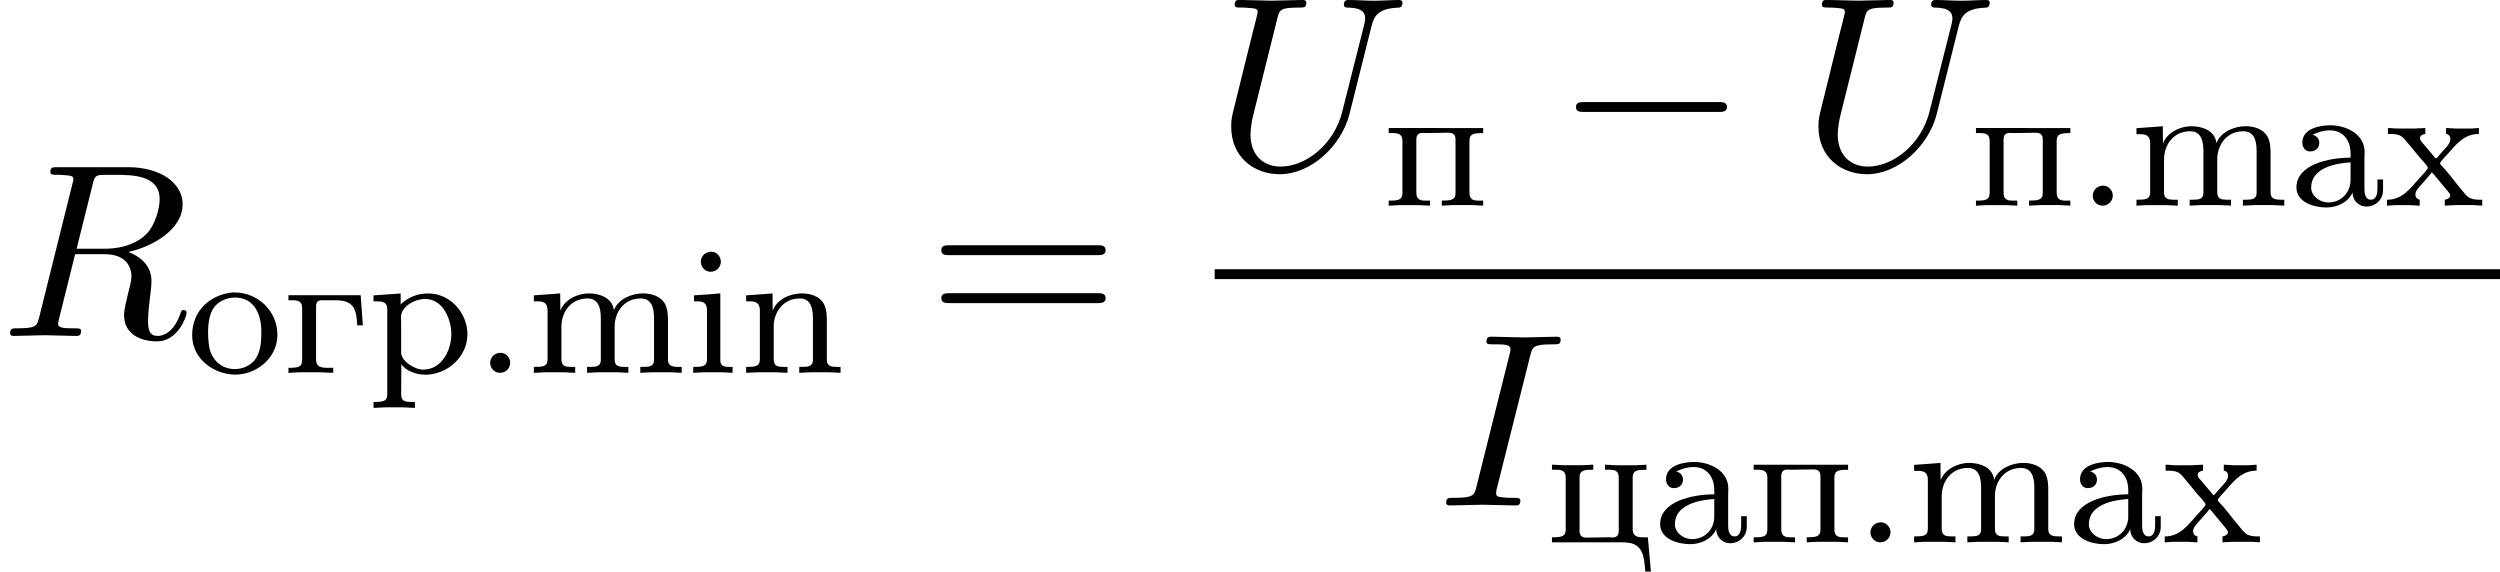
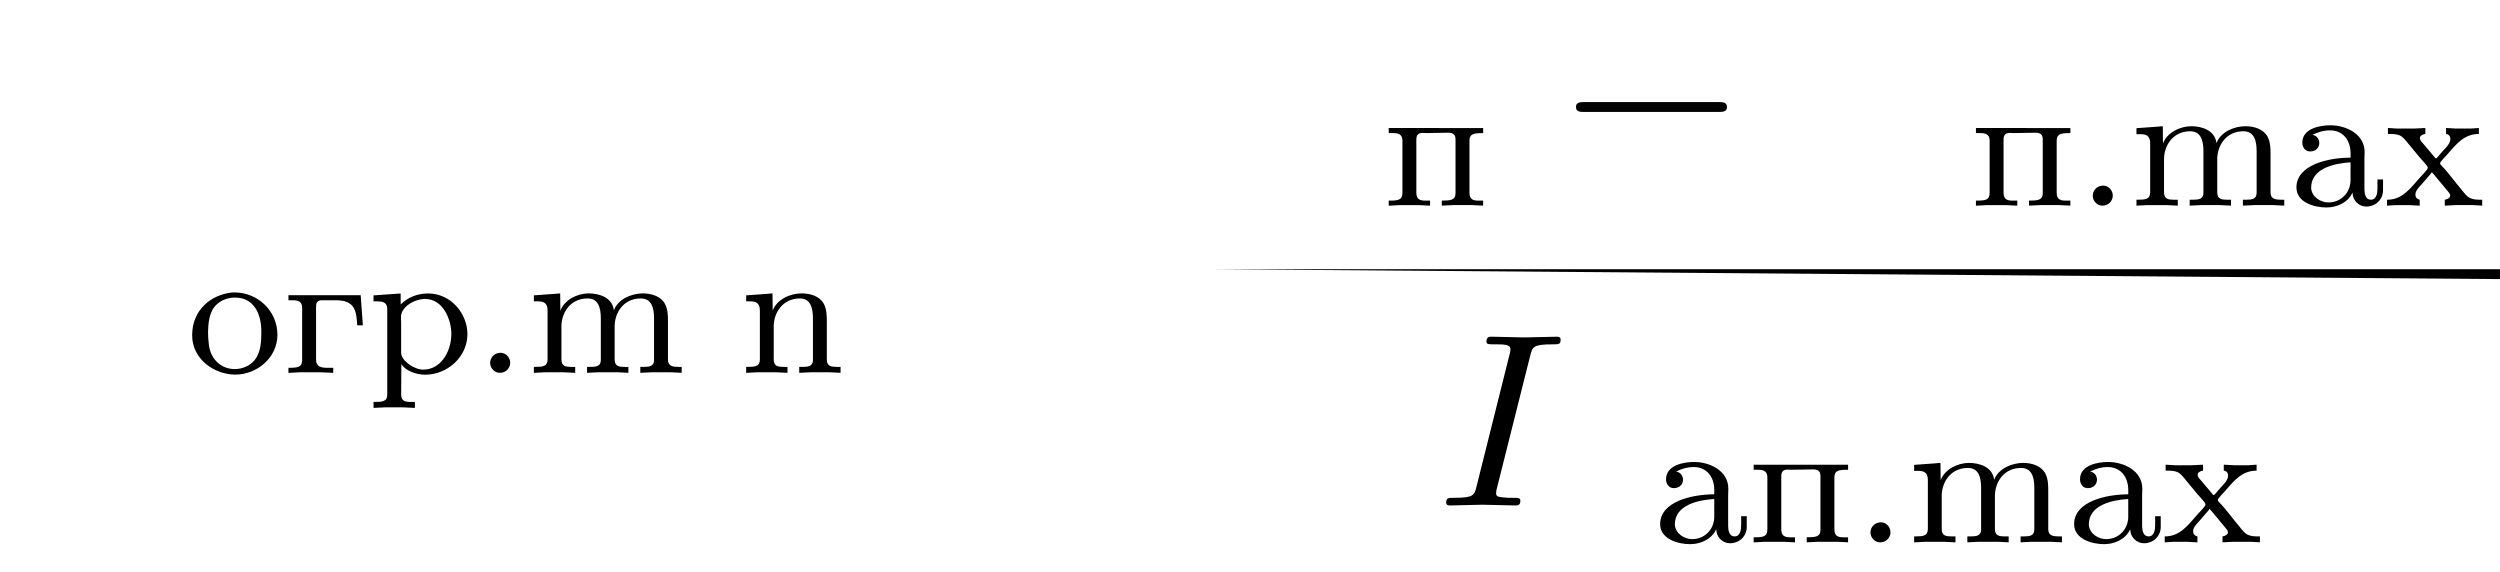
<svg xmlns="http://www.w3.org/2000/svg" xmlns:xlink="http://www.w3.org/1999/xlink" height="42.214" viewBox="53.798 57.787 110.362 25.234" width="184.627">
  <defs>
    <path d="M1.116-.885c-.24.032-.383.24-.383.44 0 .214.176.437.43.437.272 0 .455-.215.455-.446 0-.215-.175-.44-.43-.44-.024 0-.048.01-.072.01z" id="g0-46" />
    <path d="M1.068-3.132v-.008c.255-.12.478-.192.773-.192.543 0 .902.407.902 1.02v.184c-.99 0-2.39.32-2.39 1.315 0 .67.804.885 1.322.885.446 0 .94-.2 1.147-.646h.01c0 .335.278.606.605.606.407 0 .74-.303.74-.725v-.47H3.93v.39c0 .207-.04.502-.288.502-.255 0-.287-.296-.287-.47v-1.34c0-.096.008-.2.008-.295 0-.797-.82-1.18-1.514-1.18-.43 0-1.236.128-1.236.765 0 .176.103.39.342.39.255 0 .407-.166.407-.374 0-.16-.096-.318-.295-.358zm1.674 1.21v.782c0 .558-.423.99-.973.99-.36 0-.734-.248-.766-.623v-.032c0-.87 1.076-1.076 1.738-1.116z" id="g0-97" />
-     <path d="M.36-3.427v.263h.126c.255 0 .447.048.447.39v2.168c0 .327-.208.335-.606.335v.262l.486-.024h.805l.446.024V-.27h-.11c-.232 0-.432-.017-.432-.288v-2.957l-.295.024-.868.063zm.684-1.92c-.24.03-.382.238-.382.437 0 .216.175.44.43.44.27 0 .454-.216.454-.448 0-.215-.175-.438-.43-.438-.024 0-.048.008-.072.008z" id="g0-105" />
    <path d="M.32-3.427v.263h.15c.23 0 .455.032.455.398v2.16C.925-.28.717-.27.32-.27v.262l.485-.024h.837l.502.024V-.27h-.167c-.247 0-.44-.025-.44-.328v-1.458c0-.59.376-1.236 1.157-1.236.454 0 .582.383.582.87v1.848c0 .28-.215.303-.447.303h-.16v.262l.502-.024h.837l.485.024V-.27h-.167c-.247 0-.44-.025-.44-.328v-1.458c0-.59.376-1.236 1.157-1.236.454 0 .582.383.582.87v1.848c0 .28-.215.303-.446.303h-.16v.262l.503-.024h.837l.486.024V-.27H6.71c-.238 0-.47-.025-.47-.312v-1.705c0-.255-.007-.518-.127-.758-.19-.35-.606-.47-.98-.47-.486 0-1.084.24-1.275.733H3.85c-.072-.55-.638-.733-1.108-.733-.494 0-1.076.28-1.252.765l-.008-.765-.294.024-.87.063z" id="g0-109" />
    <path d="M.32-3.427v.263h.15c.23 0 .455.032.455.398v2.16C.925-.28.717-.27.32-.27v.262l.485-.024h.837l.502.024V-.27h-.167c-.247 0-.44-.025-.44-.328v-1.466c0-.59.392-1.228 1.157-1.228.454 0 .574.4.574.877v1.84c0 .28-.215.304-.447.304h-.158v.262l.502-.024H4l.487.024V-.27h-.16c-.23 0-.446-.025-.446-.312V-2.28c0-.262-.007-.533-.134-.78-.2-.35-.614-.455-.988-.455-.487 0-1.092.263-1.268.765l-.008-.765-.294.024-.87.063z" id="g0-110" />
    <path d="M.175-3.435v.263H.27c.144 0 .304.008.43.064.145.07.248.207.344.326l.502.606c.12.152.39.407.39.494 0 .08-.246.32-.374.463-.406.455-.75.95-1.427.95v.262l.35-.024h.655l.438.024V-.27c-.135-.033-.19-.12-.19-.224 0-.168.142-.31.246-.423l.303-.35c.056-.072.127-.136.175-.215.072.063.128.143.19.215l.503.605c.048.064.12.128.12.208 0 .103-.135.175-.24.183v.262l.487-.024h.765l.4.024V-.27h-.09c-.15 0-.31-.01-.445-.073-.152-.07-.255-.223-.36-.35-.318-.367-.597-.78-.94-1.124-.007-.016-.023-.032-.023-.056v-.008c0-.065.23-.288.34-.415.416-.487.76-.877 1.372-.877v-.263l-.35.024H3.18l-.438-.025v.263c.127.016.19.11.19.223 0 .24-.294.47-.43.64-.063.07-.16.214-.207.214-.03 0-.055-.04-.07-.064l-.464-.55c-.062-.072-.174-.175-.174-.28 0-.11.136-.174.24-.182v-.263l-.495.024H.583l-.407-.025z" id="g0-120" />
    <path d="M1.068-3.132v-.008c.255-.12.478-.192.773-.192.543 0 .902.407.902 1.02v.184c-.99 0-2.39.32-2.39 1.315 0 .67.804.885 1.322.885.446 0 .94-.2 1.147-.646h.01c0 .335.278.606.605.606.407 0 .74-.303.74-.725v-.47H3.93v.39c0 .207-.04.502-.288.502-.255 0-.287-.296-.287-.47v-1.34c0-.096.008-.2.008-.295 0-.797-.82-1.18-1.514-1.18-.43 0-1.236.128-1.236.765 0 .176.103.39.342.39.255 0 .407-.166.407-.374 0-.16-.096-.318-.295-.358zm1.674 1.21v.782c0 .558-.423.99-.973.99-.36 0-.734-.248-.766-.623v-.032c0-.87 1.076-1.076 1.738-1.116z" id="g0-224" />
    <path d="M.263-3.435v.223h.175c.23 0 .43.032.43.343V-.58c0 .327-.183.35-.605.35v.224L.75-.032h.916l.574.024V-.23H2c-.286 0-.518-.033-.518-.368v-2.335c0-.175.064-.28.255-.28h.574c.232 0 .472.017.663.152.303.207.295.637.327.956h.247l-.096-1.33H.264z" id="g0-227" />
    <path d="M1.993-3.555C1.076-3.46.23-2.798.23-1.665.23-.6 1.22.07 2.137.07c.925 0 1.857-.718 1.857-1.762 0-1.028-.845-1.865-1.897-1.865h-.103zM.94-1.545c0-.065-.007-.137-.007-.208 0-.415.04-.965.382-1.276.215-.198.51-.302.805-.302.813 0 1.164.678 1.164 1.507 0 .438-.016.924-.32 1.283-.214.24-.533.367-.852.367-.59 0-1.052-.415-1.14-1.044-.016-.11-.016-.215-.032-.326z" id="g0-238" />
    <path d="M.263-3.435v.223h.175c.23 0 .43.032.43.343V-.58c0 .327-.183.35-.605.35v.224L.75-.032h.836l.502.024V-.23h-.19c-.224 0-.416-.033-.416-.352v-2.335c0-.19.064-.303.28-.303.055 0 .103.008.15.008.32 0 .646-.016.965-.016.184 0 .335.04.335.295v2.375c0 .31-.23.327-.606.327v.222l.502-.024h.837l.486.024V-.23h-.19c-.223 0-.414-.033-.414-.352V-2.87c0-.31.183-.342.605-.342v-.223H.264z" id="g0-239" />
    <path d="M.27-3.427v.263H.4c.246 0 .477.024.477.335V.95c0 .32-.223.327-.606.327v.263l.487-.024h.837l.502.024v-.263h-.183c-.23 0-.423-.032-.423-.32l.008-1.354c.176.304.678.472 1.052.472.965 0 1.865-.773 1.865-1.794 0-.884-.71-1.793-1.737-1.793-.454 0-.885.16-1.21.486v-.485L.27-3.427zM3.7-1.594C3.666-.948 3.252-.15 2.463-.15c-.4 0-.973-.392-.973-.75v-1.276c0-.095-.008-.19-.008-.295 0-.447.59-.798 1.068-.798.797 0 1.156.917 1.156 1.546 0 .04 0 .088-.008.128z" id="g0-240" />
-     <path d="M.263-3.435v.223h.19c.224 0 .416.032.416.35v2.288c0 .31-.185.343-.607.343v.222h2.98c.423 0 .87 0 1.045.59.056.23.08.47.096.7h.247L4.496-.23h-.2c-.246 0-.47-.033-.47-.36v-2.28c0-.31.184-.342.606-.342v-.223l-.5.024H3.09l-.486-.025v.223h.192c.223 0 .414.032.414.35v2.336c0 .19-.064.303-.28.303-.055 0-.103-.008-.15-.008-.32 0-.646.015-.965.015-.183 0-.335-.04-.335-.295v-2.375c0-.31.232-.327.606-.327v-.223l-.486.024H.765l-.502-.025z" id="g0-246" />
    <path d="M4.08-6.61c.098-.394.13-.503.993-.503.262 0 .35 0 .35-.207 0-.13-.12-.13-.165-.13-.316 0-1.123.032-1.44.032-.327 0-1.123-.033-1.45-.033-.077 0-.22 0-.22.217 0 .12.1.12.307.12.458 0 .752 0 .752.208 0 .054 0 .076-.022.174L1.713-.85c-.098.403-.13.512-.993.512-.25 0-.35 0-.35.218 0 .12.132.12.165.12.316 0 1.112-.033 1.43-.033.326 0 1.133.033 1.46.033.088 0 .22 0 .22-.207 0-.13-.09-.13-.33-.13-.195 0-.25 0-.468-.023-.23-.022-.272-.065-.272-.185 0-.088.02-.175.043-.25L4.08-6.612z" id="g2-73" />
-     <path d="M4.09-6.698c.066-.262.1-.37.306-.404.1-.01.448-.01.666-.01.774 0 1.985 0 1.985 1.08 0 .37-.174 1.123-.6 1.548-.283.284-.862.633-1.843.633H3.382l.71-2.848zm1.572 2.99c1.102-.24 2.4-1.005 2.4-2.107 0-.938-.982-1.636-2.41-1.636H2.54c-.218 0-.317 0-.317.217 0 .12.1.12.306.12.023 0 .23 0 .415.022.197.02.295.032.295.174 0 .043-.01.076-.044.207L1.736-.85c-.11.425-.132.512-.994.512-.197 0-.295 0-.295.218 0 .12.13.12.153.12.305 0 1.07-.033 1.375-.033S3.055 0 3.36 0c.087 0 .218 0 .218-.218 0-.12-.098-.12-.305-.12-.404 0-.71 0-.71-.197 0-.065.022-.12.033-.185l.72-2.89h1.3c.99 0 1.188.61 1.188.992 0 .163-.088.502-.153.753-.075.305-.174.71-.174.927C5.476.24 6.786.24 6.926.24c.93 0 1.31-1.102 1.31-1.255 0-.13-.12-.13-.13-.13-.1 0-.12.076-.142.152C7.69-.185 7.222 0 6.97 0c-.36 0-.435-.24-.435-.665 0-.34.065-.895.11-1.244.02-.152.042-.36.042-.512 0-.84-.73-1.178-1.025-1.287z" id="g2-82" />
-     <path d="M6.927-6.305c.11-.448.306-.775 1.178-.808.055 0 .186-.01.186-.218 0-.012 0-.12-.14-.12-.36 0-.743.032-1.114.032s-.774-.033-1.134-.033c-.066 0-.197 0-.197.217 0 .12.11.12.197.12.622.01.742.24.742.48 0 .033-.022.197-.033.23L5.63-2.51C5.257-1.046 4.003-.097 2.912-.097c-.742 0-1.33-.48-1.33-1.418 0-.022 0-.37.12-.85L2.76-6.612c.098-.394.12-.503.916-.503.284 0 .37 0 .37-.218 0-.12-.12-.12-.15-.12-.307 0-1.092.032-1.398.032-.316 0-1.09-.033-1.407-.033-.086 0-.206 0-.206.217 0 .12.098.12.305.12.02 0 .228 0 .414.022.196.02.294.032.294.174 0 .065-.12.523-.185.774l-.24.96C1.375-4.756.85-2.695.807-2.487c-.076.305-.076.47-.076.632C.73-.525 1.725.24 2.87.24c1.374 0 2.726-1.233 3.086-2.673l.97-3.872z" id="g2-85" />
-     <path d="M7.495-3.567c.163 0 .37 0 .37-.218s-.207-.22-.36-.22H.97c-.152 0-.36 0-.36.22s.208.218.372.218h6.513zm.01 2.116c.153 0 .36 0 .36-.22s-.207-.217-.37-.217H.982c-.164 0-.37 0-.37.218s.206.22.36.22h6.533z" id="g3-61" />
    <path d="M7.19-2.51c.185 0 .38 0 .38-.217s-.195-.218-.38-.218H1.286c-.185 0-.382 0-.382.218s.197.218.382.218H7.19z" id="g1-0" />
  </defs>
  <g id="page1">
    <use x="53.798" xlink:href="#g2-82" y="72.618" />
    <use x="62.05" xlink:href="#g0-238" y="74.254" />
    <use x="66.268" xlink:href="#g0-227" y="74.254" />
    <use x="70.016" xlink:href="#g0-240" y="74.254" />
    <use x="74.702" xlink:href="#g0-46" y="74.254" />
    <use x="77.045" xlink:href="#g0-109" y="74.254" />
    <use x="84.074" xlink:href="#g0-105" y="74.254" />
    <use x="86.417" xlink:href="#g0-110" y="74.254" />
    <use x="94.74" xlink:href="#g3-61" y="72.618" />
    <use x="107.419" xlink:href="#g2-85" y="65.238" />
    <use x="114.84" xlink:href="#g0-239" y="66.874" />
    <use x="122.465" xlink:href="#g1-0" y="65.238" />
    <use x="133.343" xlink:href="#g2-85" y="65.238" />
    <use x="140.763" xlink:href="#g0-239" y="66.874" />
    <use x="145.449" xlink:href="#g0-46" y="66.874" />
    <use x="147.792" xlink:href="#g0-109" y="66.874" />
    <use x="154.821" xlink:href="#g0-97" y="66.874" />
    <use x="159.038" xlink:href="#g0-120" y="66.874" />
-     <path d="M107.42 69.672h56.74v.436h-56.74z" />
+     <path d="M107.42 69.672h56.74v.436z" />
    <use x="117.269" xlink:href="#g2-73" y="80.101" />
    <use x="122.047" xlink:href="#g0-246" y="81.737" />
    <use x="126.732" xlink:href="#g0-224" y="81.737" />
    <use x="130.95" xlink:href="#g0-239" y="81.737" />
    <use x="135.636" xlink:href="#g0-46" y="81.737" />
    <use x="137.978" xlink:href="#g0-109" y="81.737" />
    <use x="145.007" xlink:href="#g0-97" y="81.737" />
    <use x="149.225" xlink:href="#g0-120" y="81.737" />
  </g>
  <script type="text/ecmascript">if(window.parent.postMessage)window.parent.postMessage("13.05201|138.46982|31.66028|"+window.location,"*");</script>
</svg>